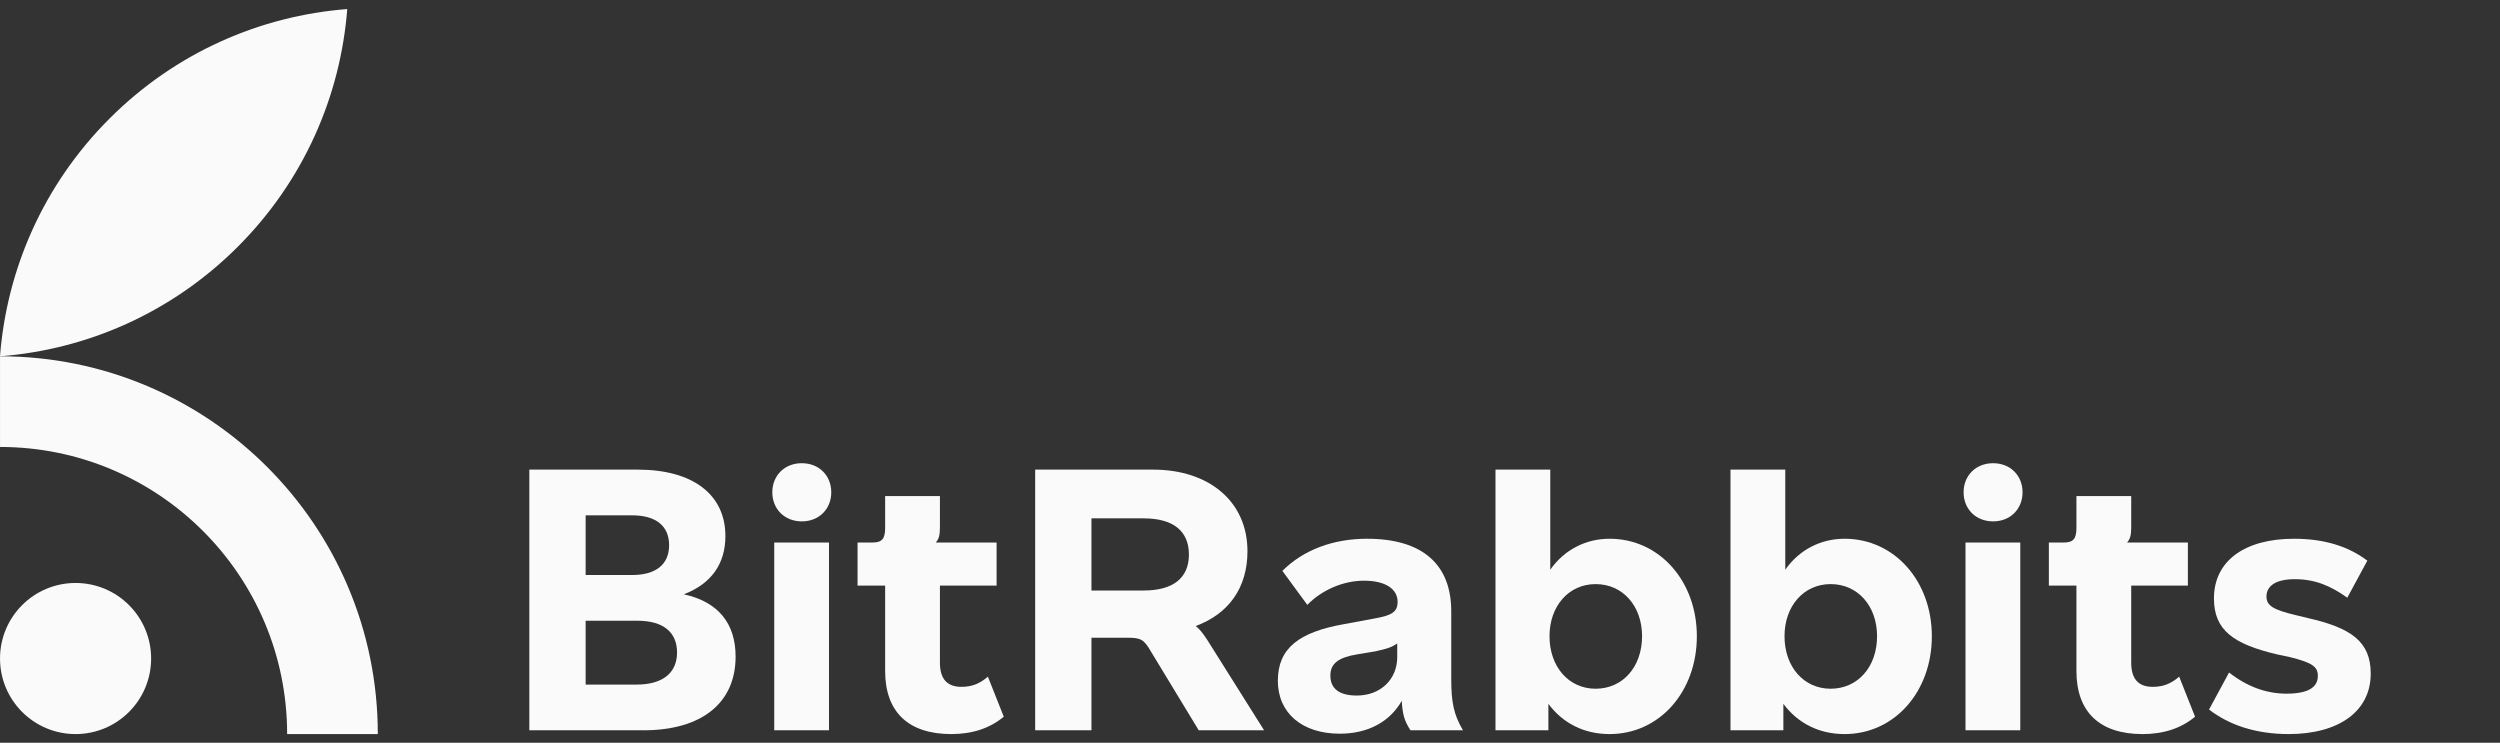
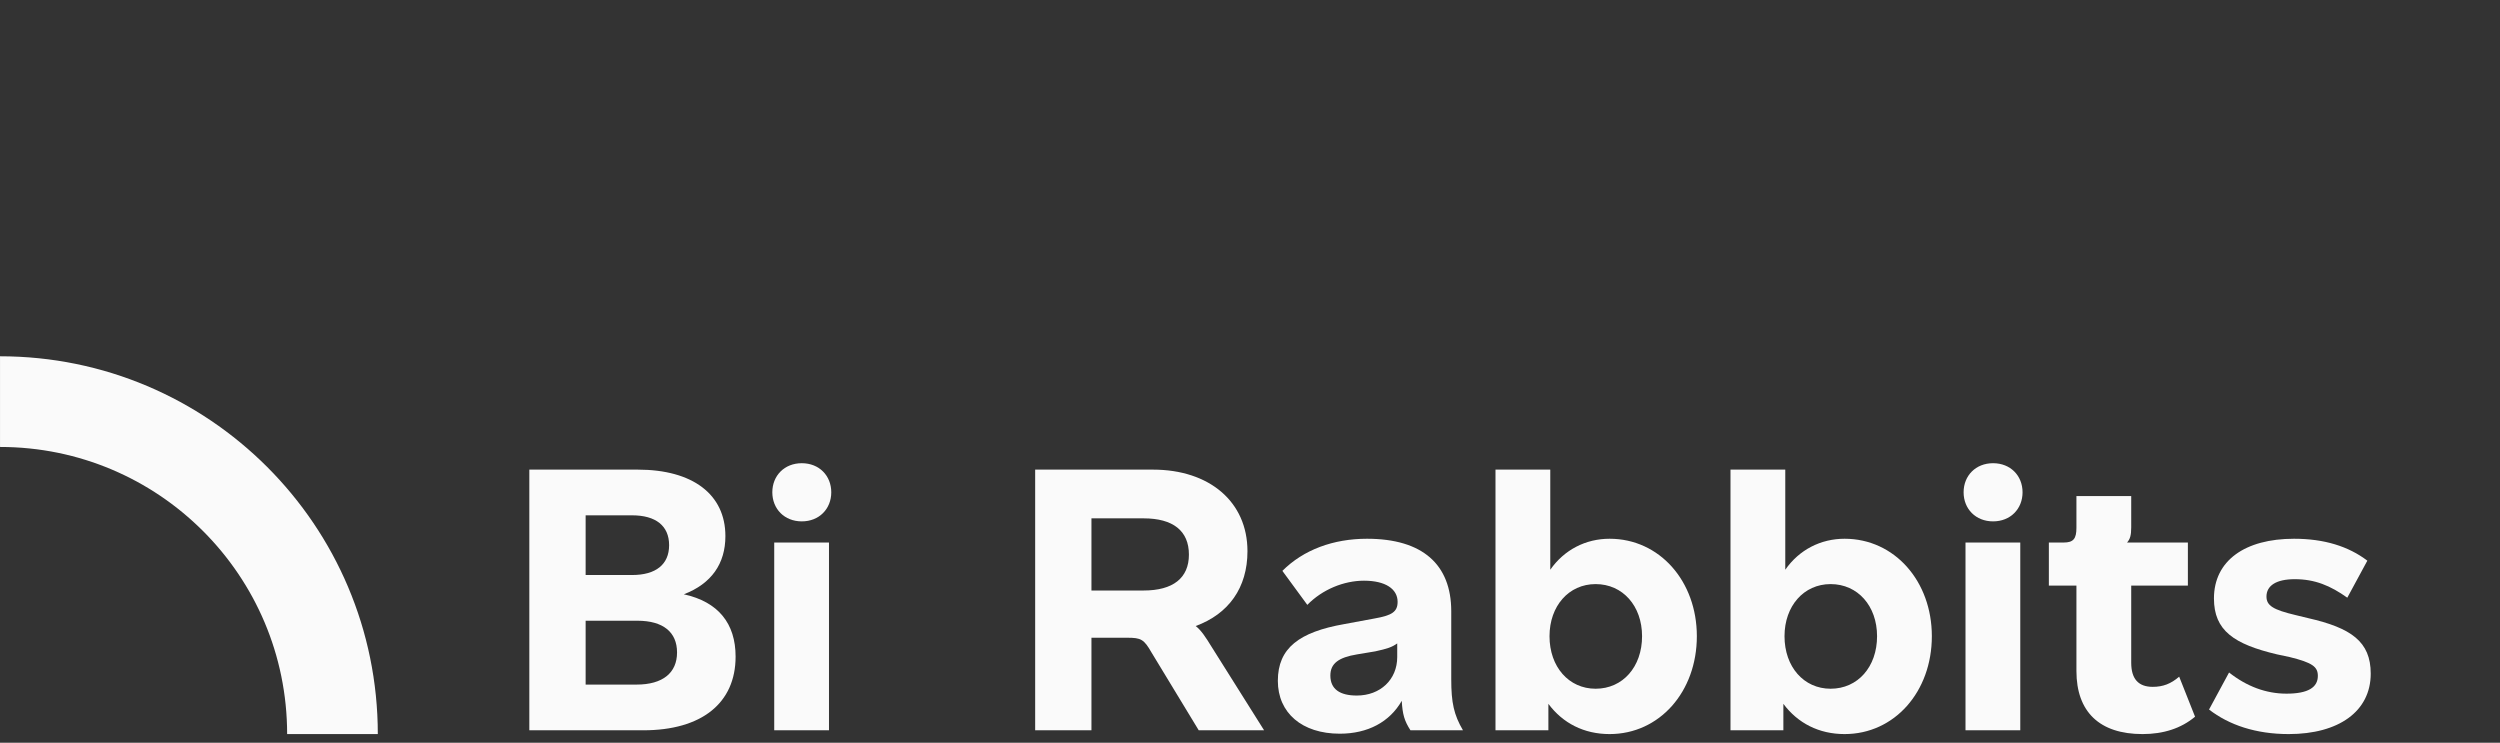
<svg xmlns="http://www.w3.org/2000/svg" width="138" height="41" viewBox="0 0 138 41" fill="none">
  <rect x="0" y="0" width="138" height="41" fill="#333333" stroke="none" />
-   <path d="M8.342 36.35C8.342 38.654 6.475 40.521 4.172 40.521C1.868 40.521 0.001 38.654 0.001 36.35C0.001 34.047 1.868 32.18 4.172 32.18C6.475 32.18 8.342 34.047 8.342 36.35Z" fill="#FAFAFA" />
  <path d="M15.85 40.521C15.85 31.768 8.754 24.672 0.001 24.672V19.667C11.518 19.667 20.855 29.003 20.855 40.521H15.85Z" fill="#FAFAFA" />
-   <path d="M6.045 6.545C9.704 2.886 14.384 0.871 19.168 0.5C18.797 5.284 16.782 9.964 13.123 13.623C9.464 17.282 4.784 19.297 0 19.668C0.371 14.884 2.386 10.204 6.045 6.545Z" fill="#FAFAFA" />
  <path d="M126.339 40.521C124.525 40.521 123.044 40.021 121.939 39.166L123.044 37.122C124.024 37.893 125.088 38.29 126.214 38.29C127.423 38.29 127.945 37.935 127.945 37.309C127.945 36.809 127.653 36.58 126.381 36.267L125.692 36.121C123.315 35.558 122.21 34.807 122.21 33.035C122.21 30.949 123.92 29.739 126.631 29.739C128.299 29.739 129.634 30.157 130.677 30.949L129.571 32.993C128.633 32.325 127.778 31.971 126.673 31.971C125.651 31.971 125.109 32.325 125.109 32.93C125.109 33.431 125.484 33.66 126.714 33.952L127.402 34.119C129.78 34.661 130.864 35.412 130.864 37.184C130.864 39.27 129.092 40.521 126.339 40.521Z" fill="#FAFAFA" />
  <path d="M118.268 40.521C115.891 40.521 114.619 39.291 114.619 37.039V32.326H113.097V29.948H113.91C114.452 29.948 114.619 29.74 114.619 29.135V27.383H117.643V29.114C117.643 29.552 117.58 29.761 117.413 29.948H120.771V32.326H117.643V36.58C117.643 37.477 118.039 37.914 118.831 37.914C119.394 37.914 119.832 37.748 120.291 37.352L121.167 39.562C120.395 40.209 119.415 40.521 118.268 40.521Z" fill="#FAFAFA" />
  <path d="M110.018 28.78C109.059 28.78 108.391 28.092 108.391 27.174C108.391 26.257 109.059 25.569 110.018 25.569C110.977 25.569 111.645 26.257 111.645 27.174C111.645 28.092 110.977 28.78 110.018 28.78ZM111.519 40.312H108.496V29.948H111.519V40.312Z" fill="#FAFAFA" />
  <path d="M101.821 40.521C100.403 40.521 99.235 39.916 98.442 38.852V40.312H95.523V25.923H98.547V31.449C99.318 30.344 100.507 29.739 101.821 29.739C104.574 29.739 106.638 32.075 106.638 35.119C106.638 38.185 104.574 40.521 101.821 40.521ZM101.049 38.018C102.551 38.018 103.614 36.809 103.614 35.119C103.614 33.451 102.551 32.242 101.049 32.242C99.569 32.242 98.505 33.451 98.505 35.119C98.505 36.809 99.569 38.018 101.049 38.018Z" fill="#FAFAFA" />
  <path d="M88.849 40.521C87.431 40.521 86.263 39.916 85.471 38.852V40.312H82.551V25.923H85.575V31.449C86.347 30.344 87.535 29.739 88.849 29.739C91.602 29.739 93.666 32.075 93.666 35.119C93.666 38.185 91.602 40.521 88.849 40.521ZM88.078 38.018C89.579 38.018 90.642 36.809 90.642 35.119C90.642 33.451 89.579 32.242 88.078 32.242C86.597 32.242 85.533 33.451 85.533 35.119C85.533 36.809 86.597 38.018 88.078 38.018Z" fill="#FAFAFA" />
  <path d="M73.957 40.5C71.872 40.5 70.537 39.353 70.537 37.581C70.537 35.766 71.726 34.891 74.187 34.453L75.876 34.14C76.814 33.973 77.148 33.785 77.148 33.222C77.148 32.513 76.481 32.054 75.292 32.054C74.187 32.054 72.998 32.534 72.164 33.389L70.787 31.512C71.955 30.344 73.603 29.739 75.459 29.739C78.524 29.739 80.109 31.158 80.109 33.743V37.497C80.109 38.79 80.255 39.458 80.756 40.312H77.857C77.523 39.791 77.419 39.437 77.377 38.686C76.71 39.854 75.501 40.5 73.957 40.5ZM74.896 38.394C76.189 38.394 77.127 37.518 77.127 36.267V35.516C76.835 35.725 76.585 35.808 75.918 35.954L74.917 36.121C73.895 36.288 73.436 36.621 73.436 37.289C73.436 38.039 73.957 38.394 74.896 38.394Z" fill="#FAFAFA" />
  <path d="M66.879 35.703L69.778 40.312H66.17L63.563 36.016C63.146 35.286 62.98 35.203 62.229 35.203H60.248V40.312H57.141V25.923H63.647C66.754 25.923 68.86 27.695 68.86 30.427C68.86 32.45 67.818 33.889 66.003 34.556C66.316 34.807 66.546 35.161 66.879 35.703ZM60.248 28.613V32.596H63.126C64.752 32.596 65.628 31.908 65.628 30.615C65.628 29.301 64.752 28.613 63.126 28.613H60.248Z" fill="#FAFAFA" />
-   <path d="M52.509 40.521C50.132 40.521 48.86 39.291 48.86 37.039V32.326H47.337V29.948H48.151C48.693 29.948 48.86 29.74 48.86 29.135V27.383H51.884V29.114C51.884 29.552 51.821 29.761 51.654 29.948H55.012V32.326H51.884V36.58C51.884 37.477 52.28 37.914 53.072 37.914C53.635 37.914 54.073 37.748 54.532 37.352L55.408 39.562C54.636 40.209 53.656 40.521 52.509 40.521Z" fill="#FAFAFA" />
-   <path d="M44.259 28.78C43.3 28.78 42.632 28.092 42.632 27.174C42.632 26.257 43.3 25.569 44.259 25.569C45.218 25.569 45.886 26.257 45.886 27.174C45.886 28.092 45.218 28.78 44.259 28.78ZM45.76 40.312H42.737V29.948H45.76V40.312Z" fill="#FAFAFA" />
+   <path d="M44.259 28.78C43.3 28.78 42.632 28.092 42.632 27.174C42.632 26.257 43.3 25.569 44.259 25.569C45.218 25.569 45.886 26.257 45.886 27.174C45.886 28.092 45.218 28.78 44.259 28.78M45.76 40.312H42.737V29.948H45.76V40.312Z" fill="#FAFAFA" />
  <path d="M35.517 40.312H29.219V25.923H35.204C38.249 25.923 40.042 27.299 40.042 29.593C40.042 31.116 39.271 32.221 37.748 32.805C39.646 33.222 40.605 34.41 40.605 36.246C40.605 38.811 38.729 40.312 35.517 40.312ZM32.327 28.446V31.741H34.892C36.205 31.741 36.935 31.157 36.935 30.094C36.935 29.03 36.205 28.446 34.892 28.446H32.327ZM32.327 34.264V37.789H35.142C36.581 37.789 37.373 37.142 37.373 36.016C37.373 34.89 36.602 34.264 35.184 34.264H32.327Z" fill="#FAFAFA" />
</svg>